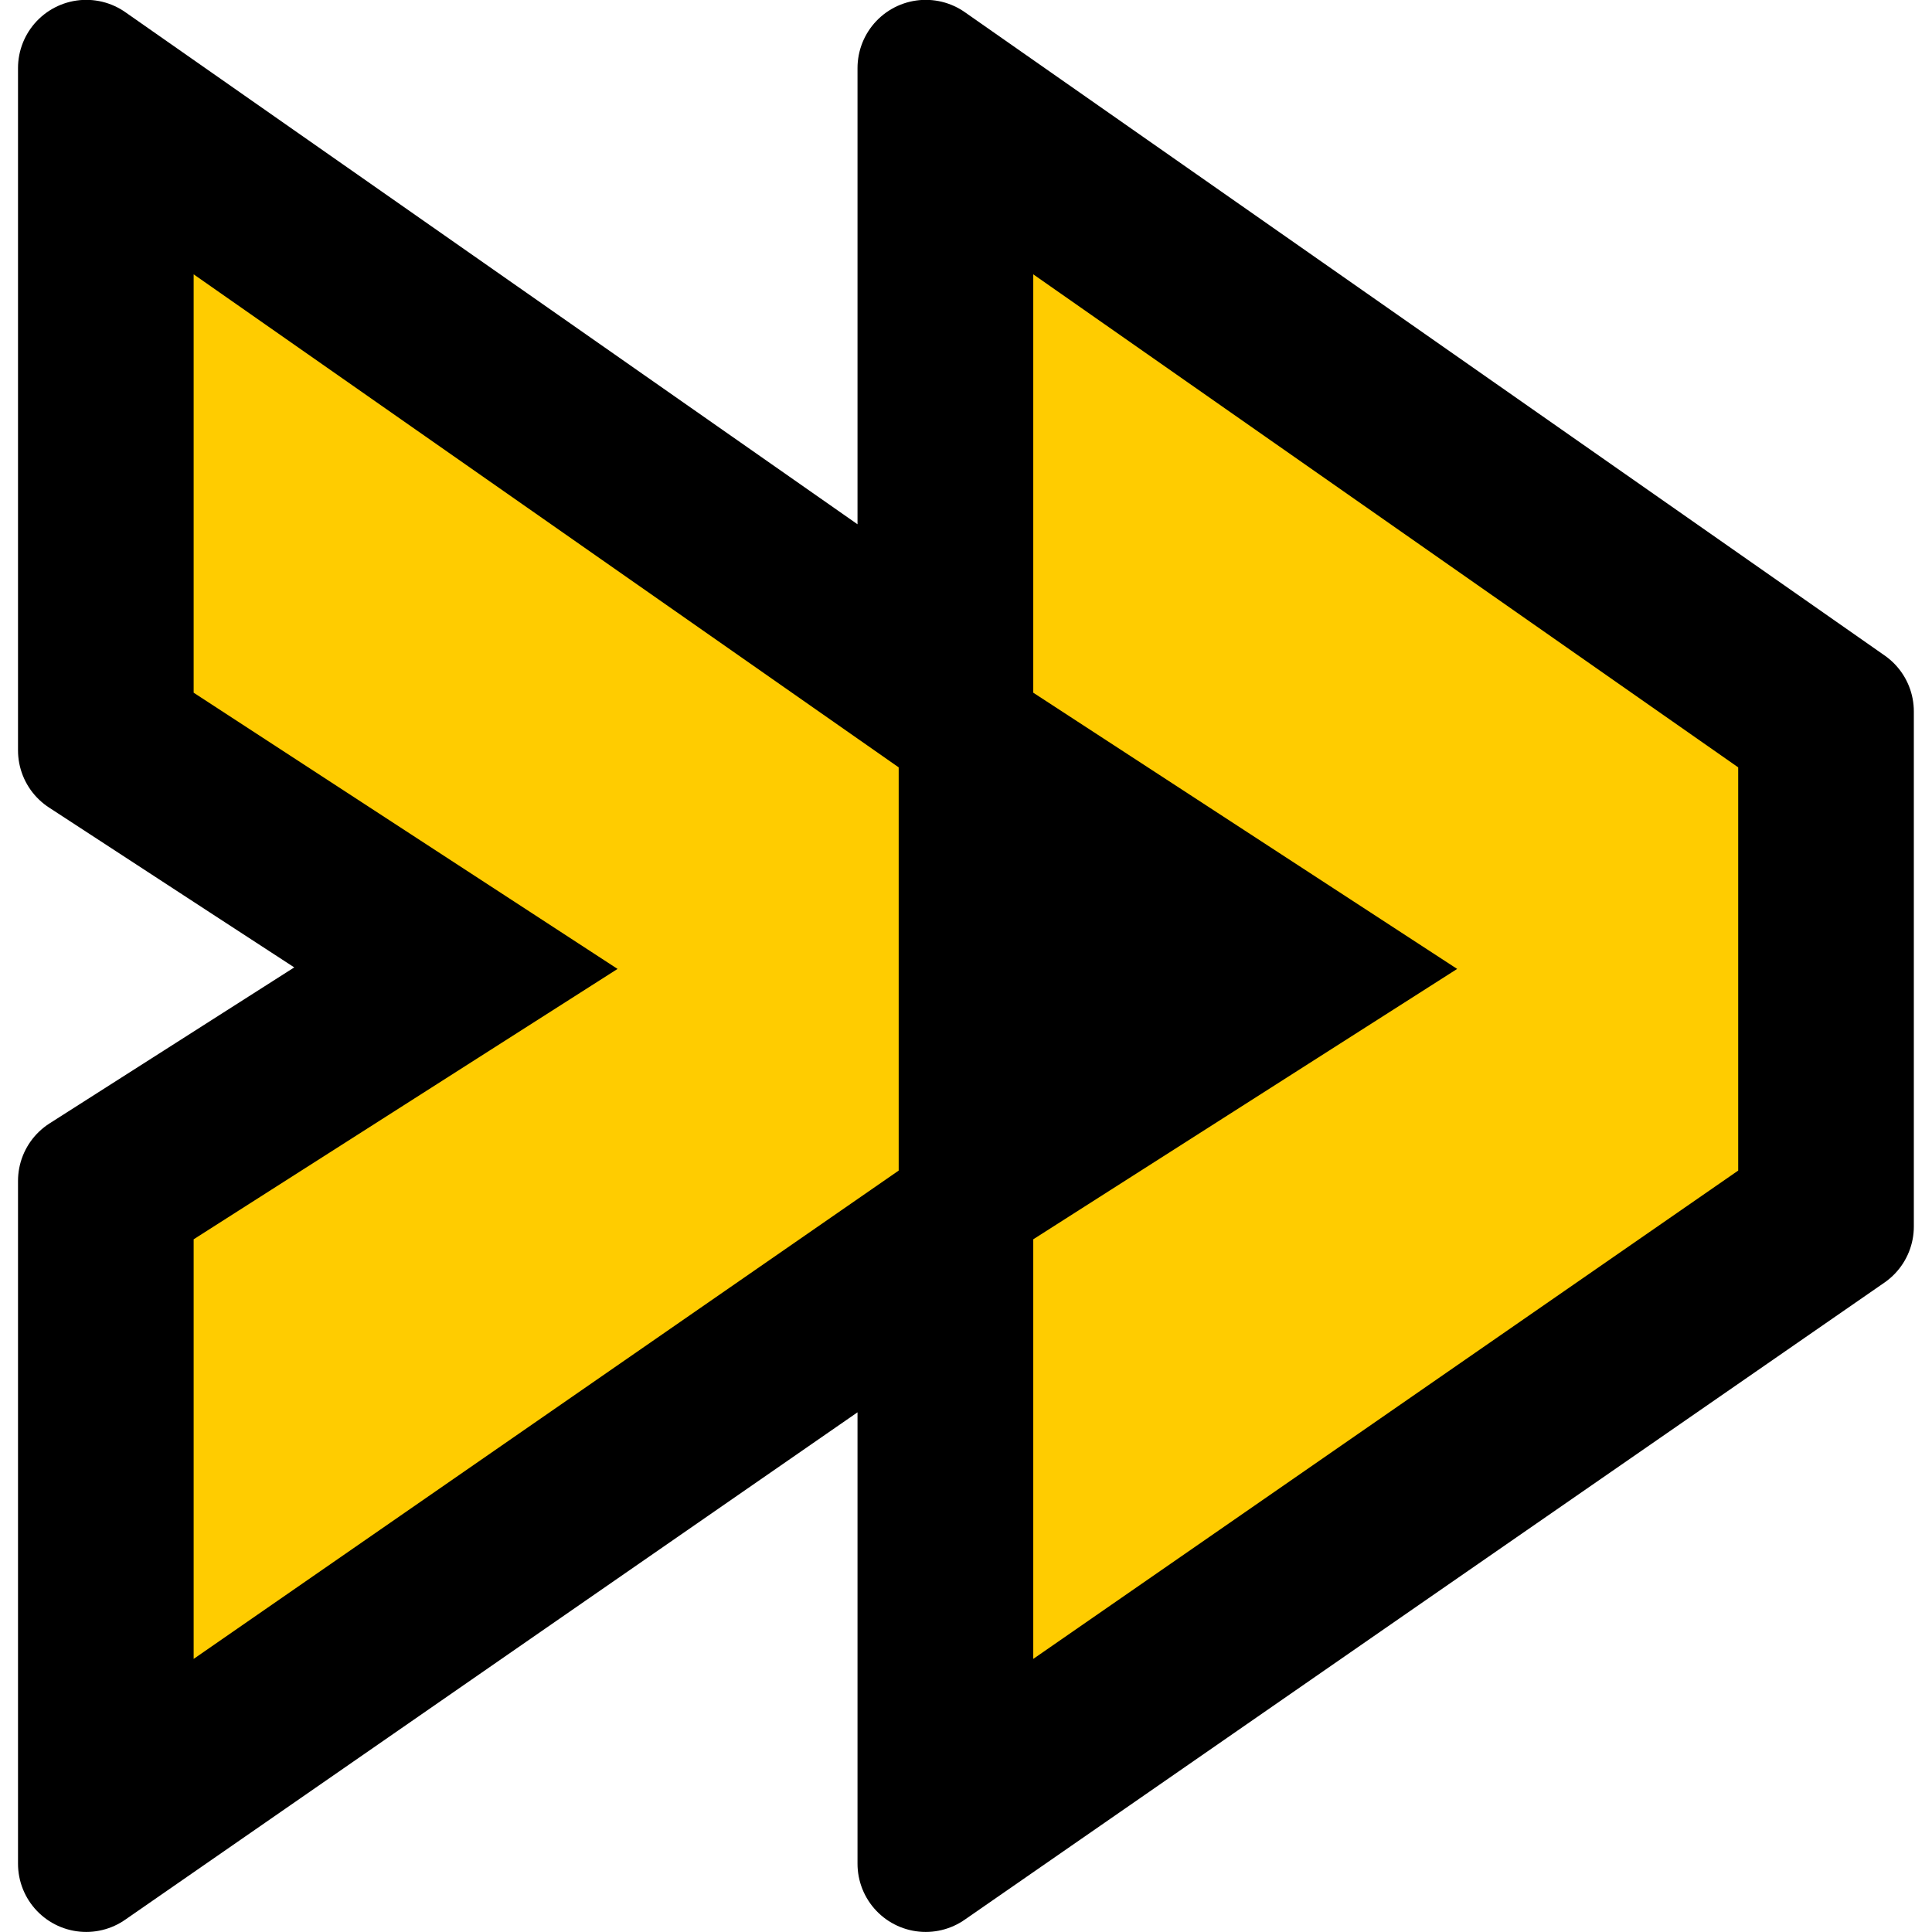
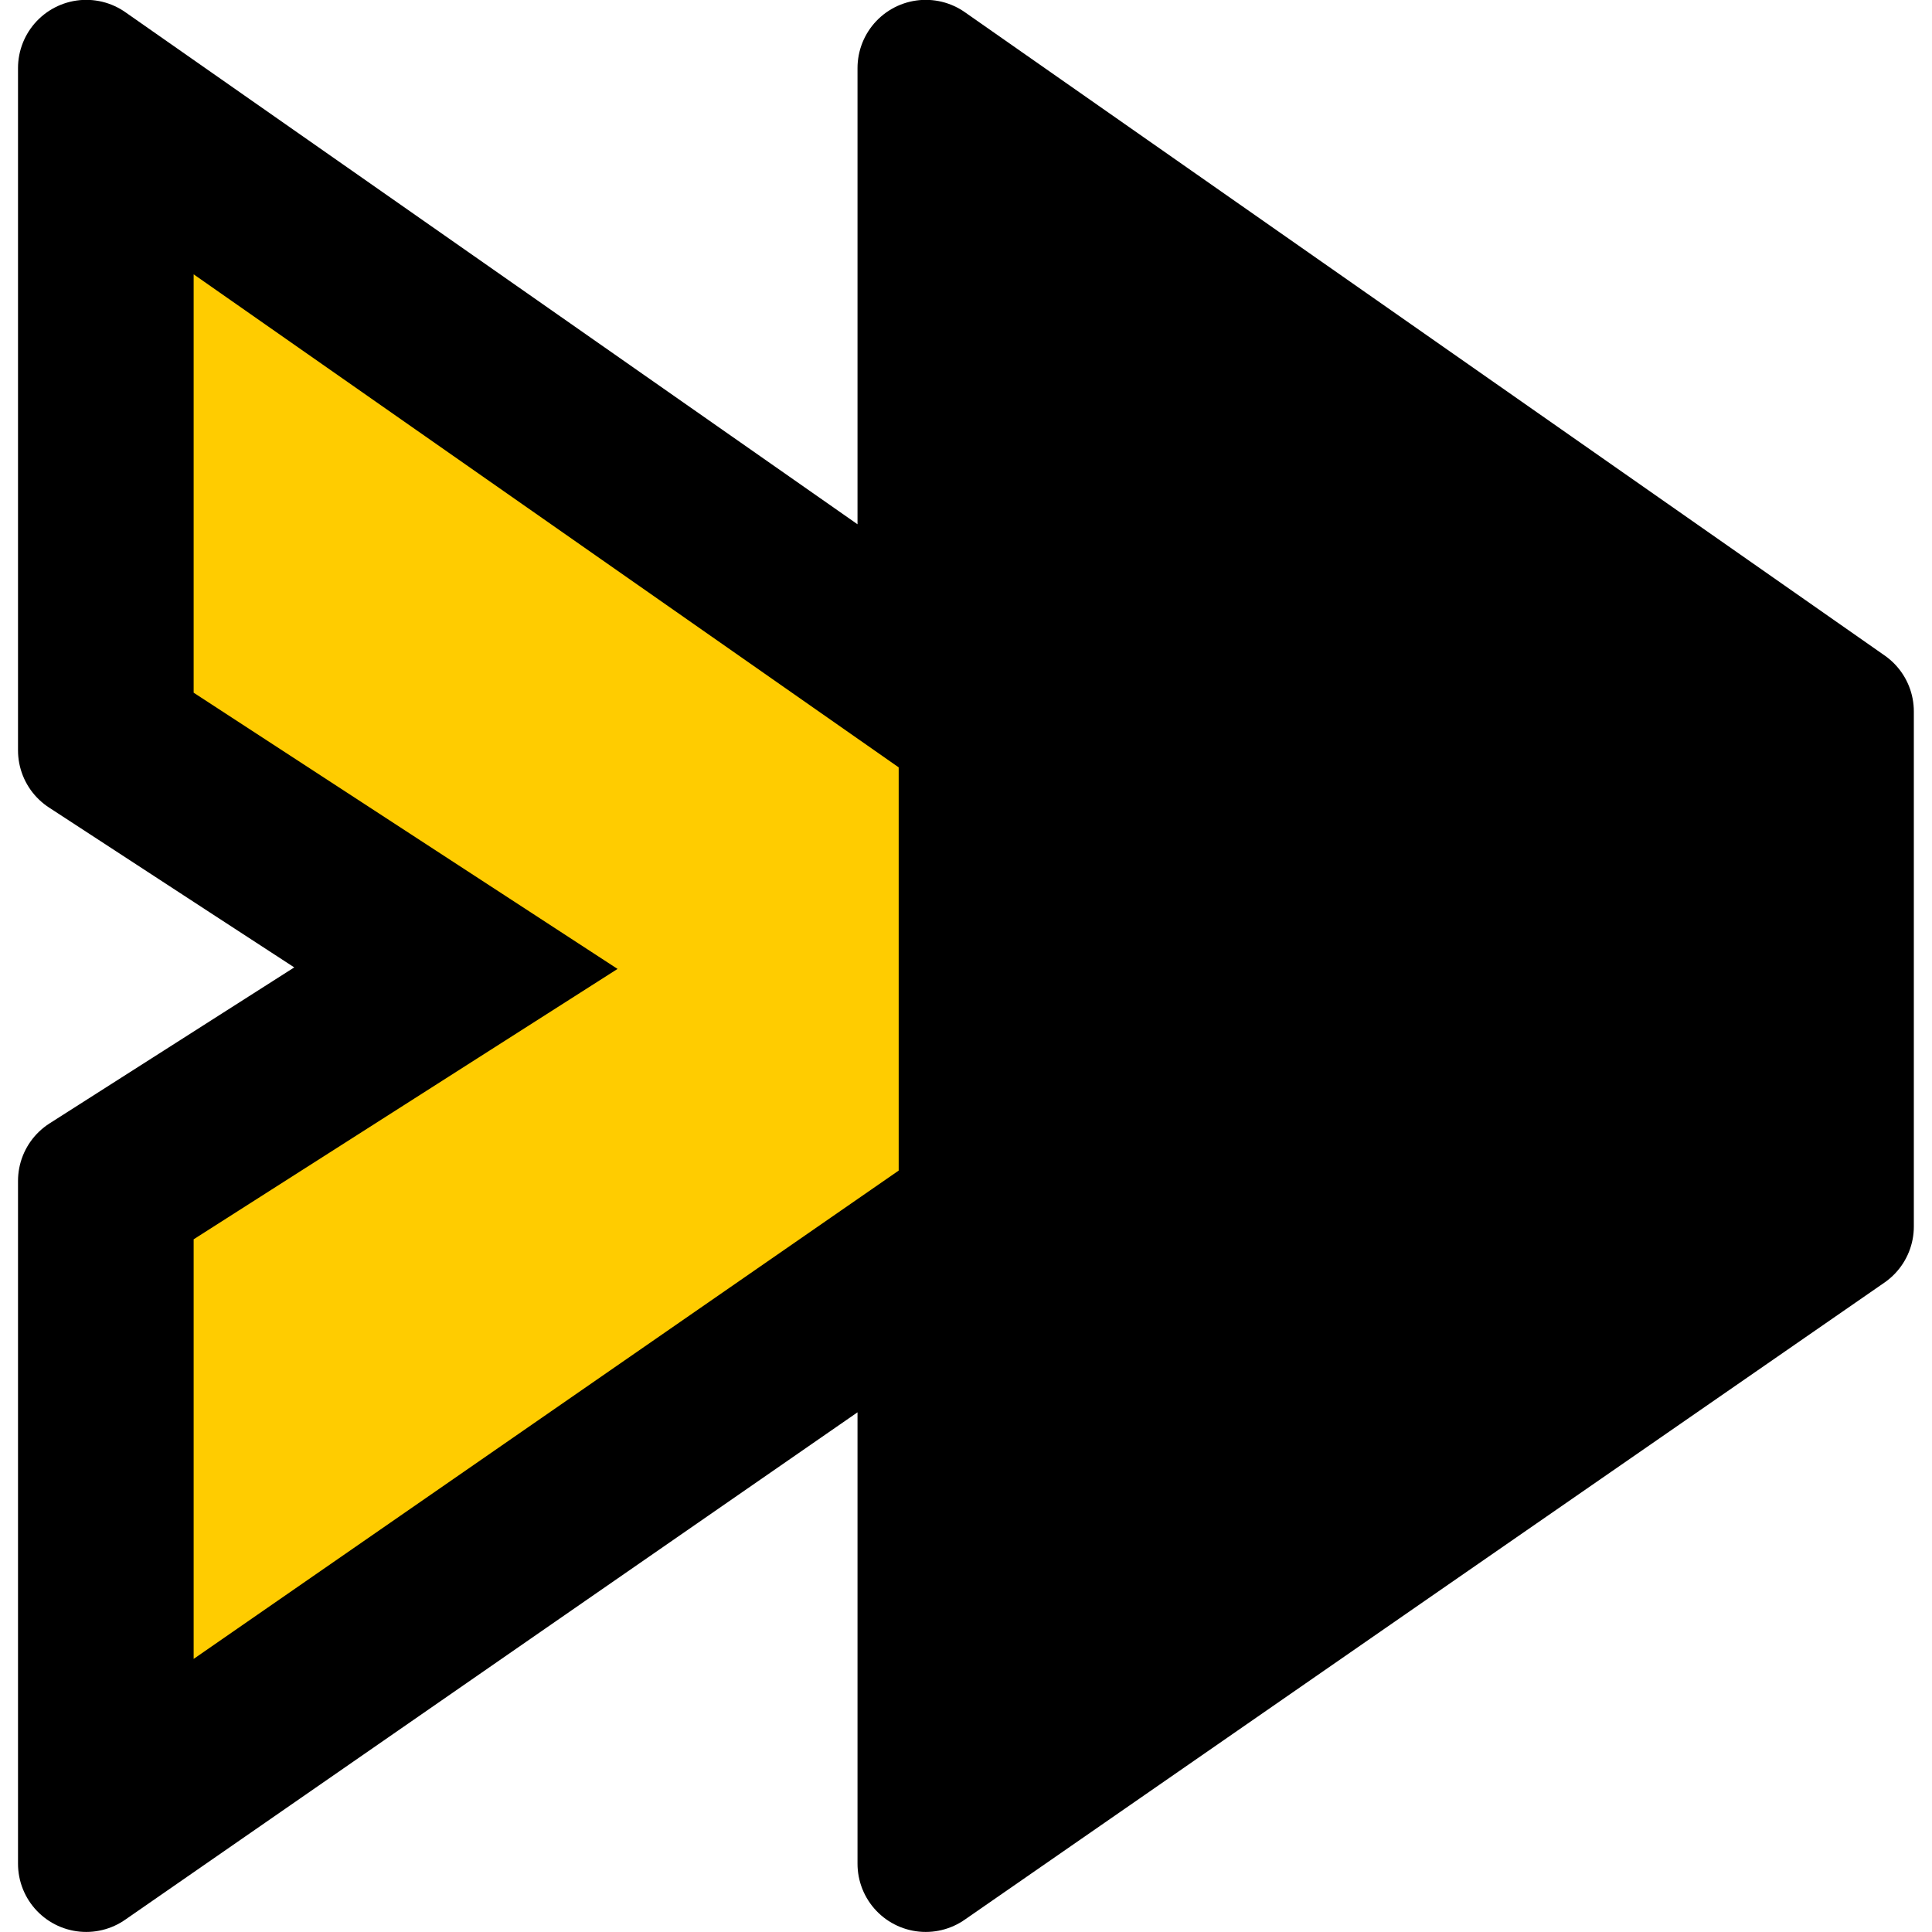
<svg xmlns="http://www.w3.org/2000/svg" xmlns:ns1="http://sodipodi.sourceforge.net/DTD/sodipodi-0.dtd" xmlns:ns2="http://www.inkscape.org/namespaces/inkscape" width="505" height="505" viewBox="0 0 133.615 133.615" version="1.1" id="svg96067" ns1:docname="logo_arrows.svg" ns2:version="1.2.2 (b0a8486541, 2022-12-01)">
  <ns1:namedview id="namedview8" pagecolor="#ffffff" bordercolor="#666666" borderopacity="1.0" ns2:showpageshadow="2" ns2:pageopacity="0.0" ns2:pagecheckerboard="0" ns2:deskcolor="#d1d1d1" showgrid="false" ns2:zoom="1.6514858" ns2:cx="247.95853" ns2:cy="252.49989" ns2:window-width="1920" ns2:window-height="1163" ns2:window-x="0" ns2:window-y="0" ns2:window-maximized="1" ns2:current-layer="svg96067" />
  <defs id="defs96064" />
  <g id="layer1" transform="matrix(7.083,0,0,7.083,-599.492,-113.664)" style="display:inline">
    <path style="font-weight:bold;font-size:12.7px;line-height:0.76;font-family:Tourney;-inkscape-font-specification:'Tourney Bold';text-align:end;text-anchor:end;display:inline;fill:#000000;fill-opacity:1;stroke:#000000;stroke-width:1.332;stroke-linecap:round;stroke-linejoin:round;stroke-dasharray:none;stroke-opacity:1" d="m 85.48,16.713 v 1.006 5.655 c 1.086,0.71 2.174,1.417 3.261,2.125 -1.087,0.693 -2.174,1.386 -3.261,2.079 v 6.667 c 2.732,-1.894 5.464,-3.787 8.197,-5.679 v 5.679 c 2.993,-2.075 5.987,-4.15 8.982,-6.222 0,-1.676 -1e-5,-3.352 0,-5.029 -2.994,-2.094 -5.988,-4.188 -8.982,-6.282 v 1.006 4.727 c -2.732,-1.911 -5.465,-3.822 -8.197,-5.733 z" id="path1093" />
-     <path style="font-weight:bold;font-size:12.7px;line-height:0.76;font-family:Tourney;-inkscape-font-specification:'Tourney Bold';text-align:end;text-anchor:end;display:inline;fill:#ffcc00;stroke:none;stroke-width:0.244" d="m 94.727,18.726 v 4.085 l 4.139,2.697 -4.139,2.64 v 4.097 L 101.61,27.477 v -3.937 z" id="path675" />
    <path style="font-weight:bold;font-size:12.7px;line-height:0.76;font-family:Tourney;-inkscape-font-specification:'Tourney Bold';text-align:end;text-anchor:end;display:inline;fill:#ffcc00;stroke:none;stroke-width:0.244" d="m 86.529,18.726 v 4.085 l 4.139,2.697 -4.139,2.64 v 4.097 l 6.884,-4.768 v -3.937 z" id="path673" />
  </g>
</svg>